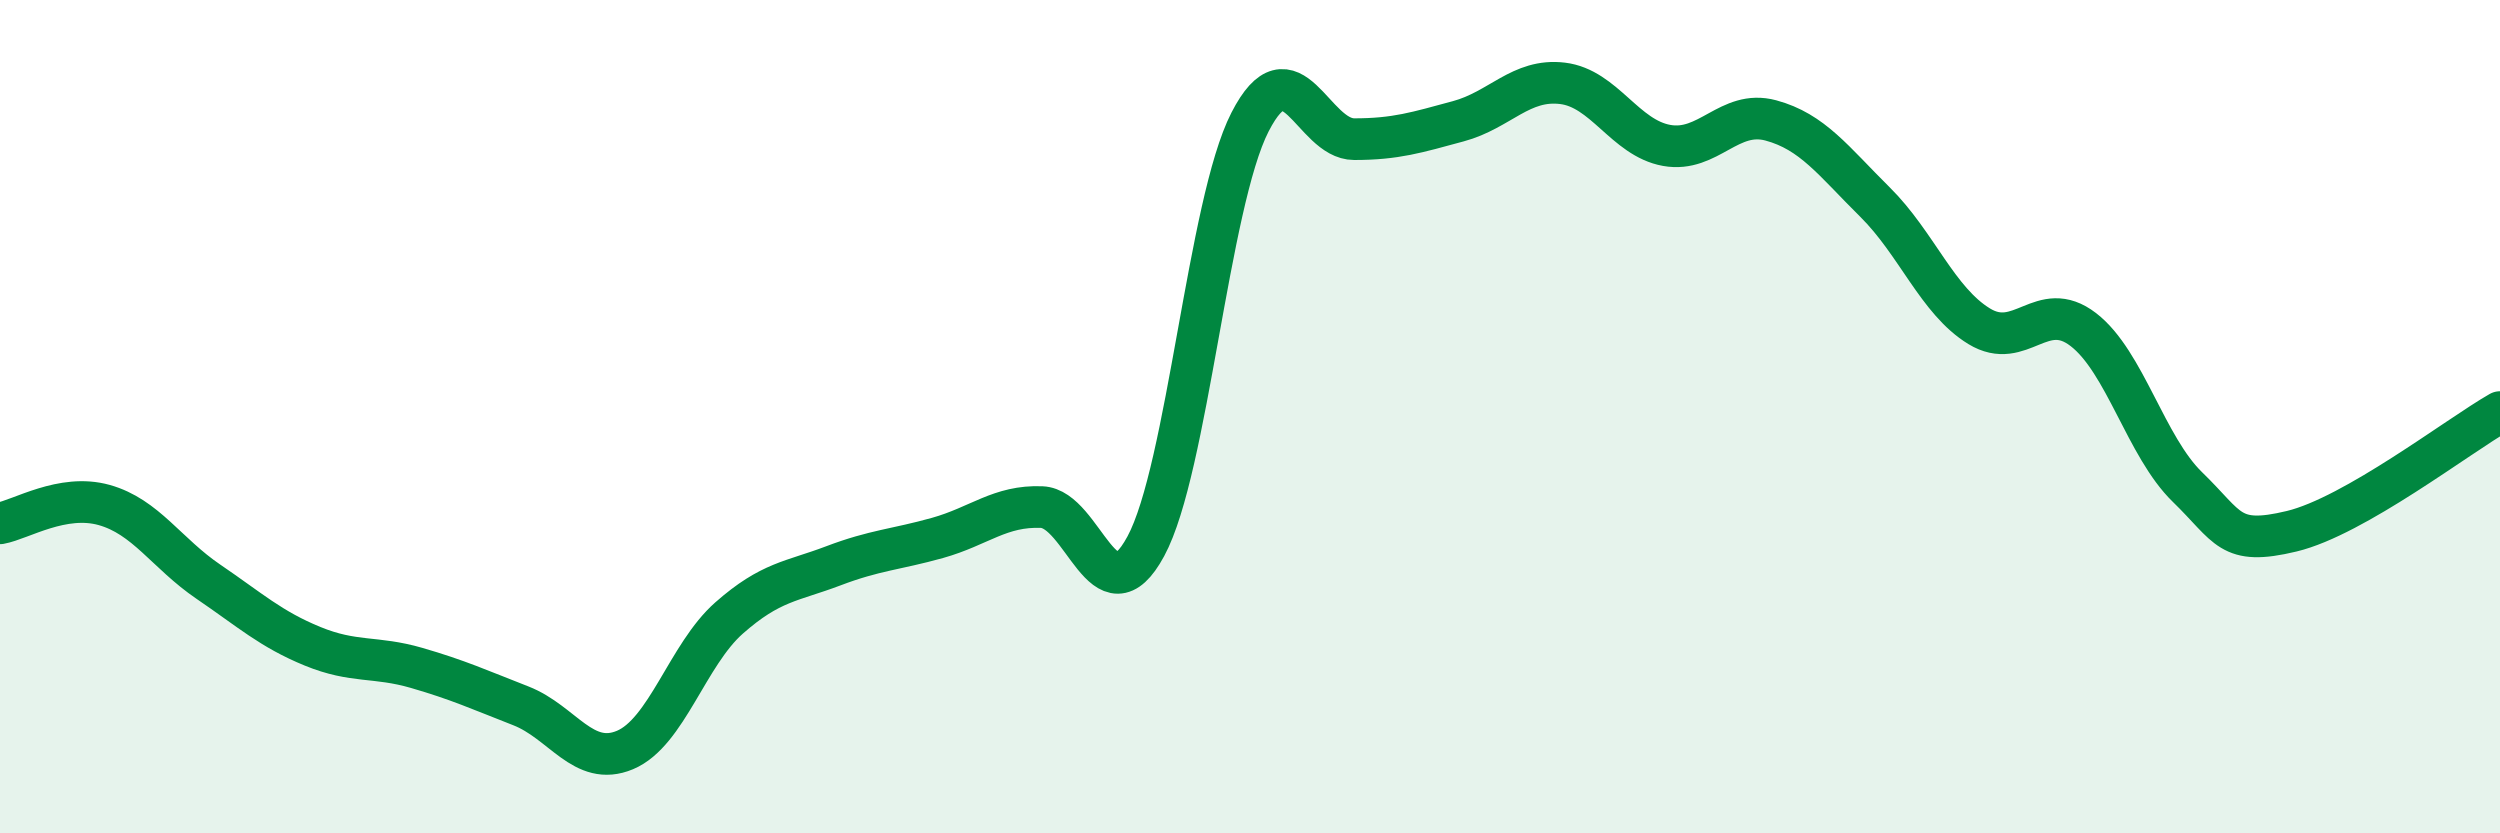
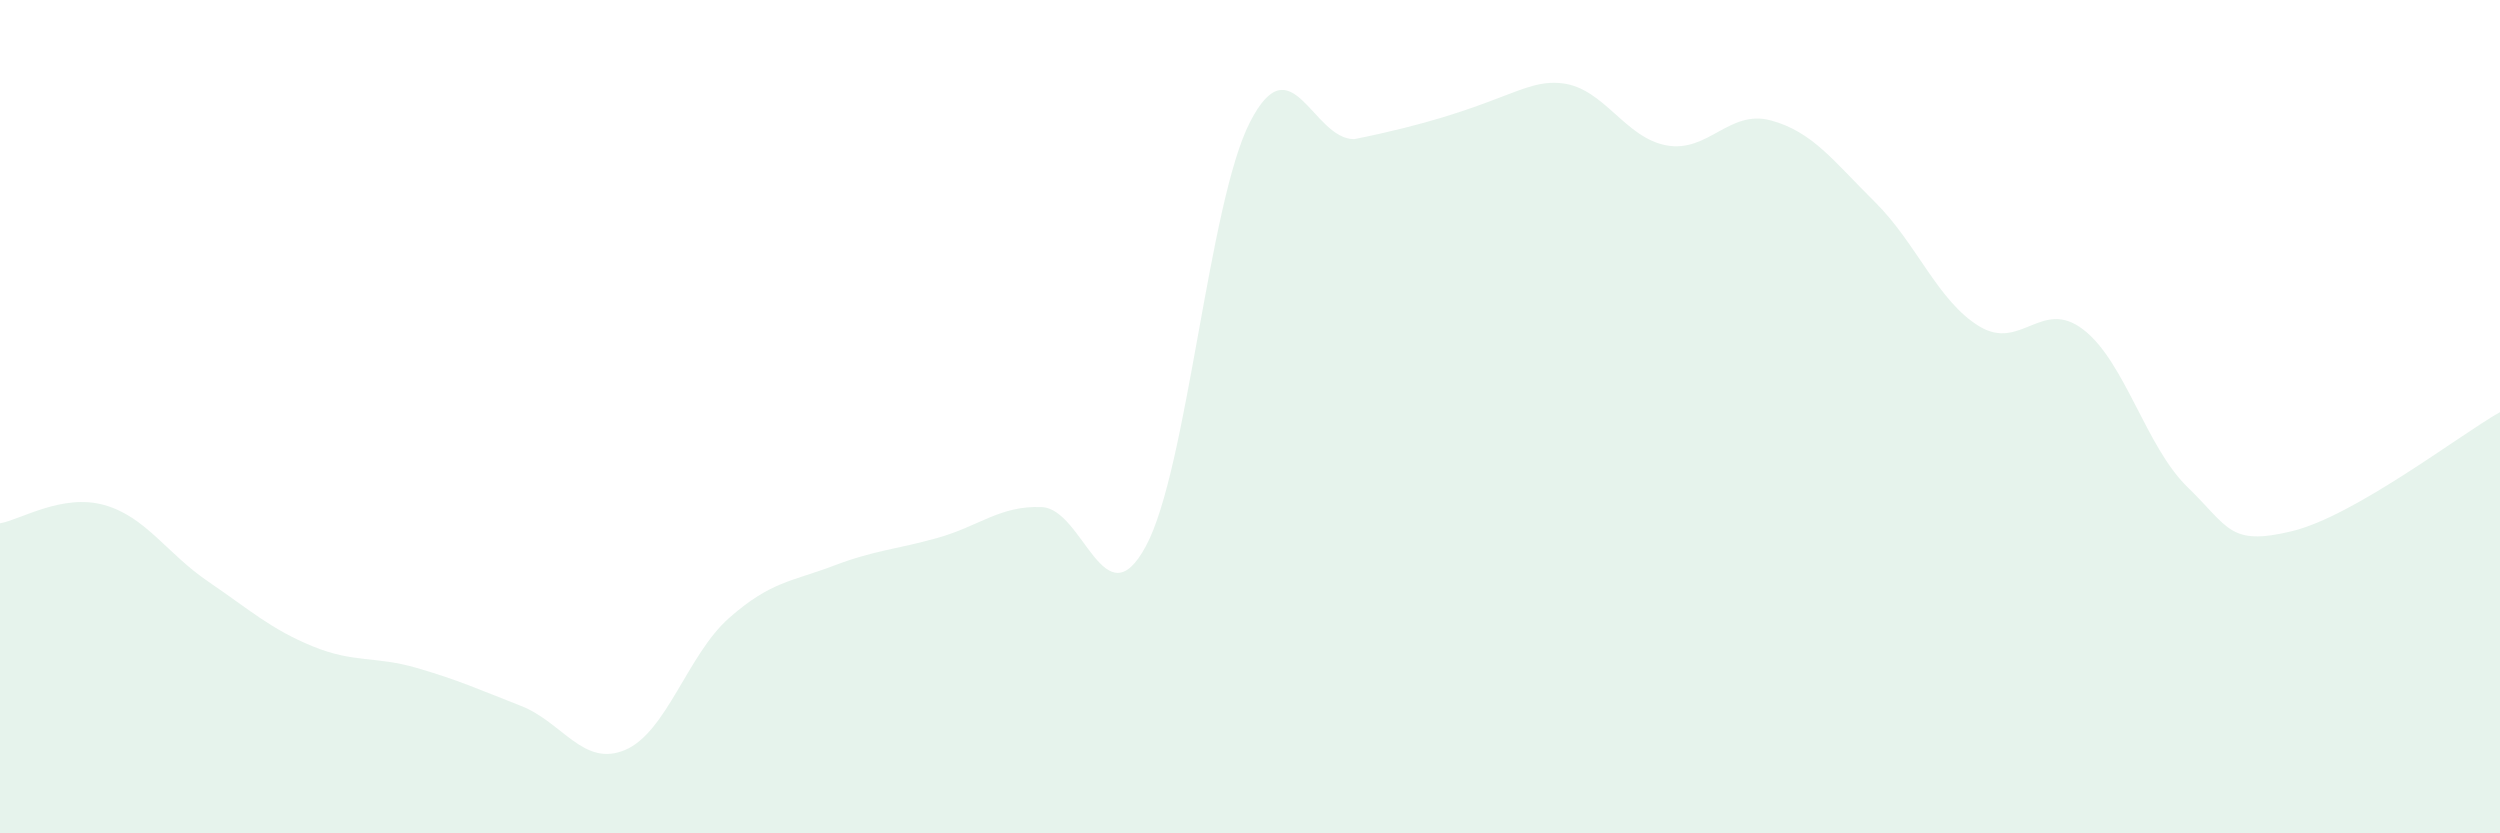
<svg xmlns="http://www.w3.org/2000/svg" width="60" height="20" viewBox="0 0 60 20">
-   <path d="M 0,12.56 C 0.5,12.47 1.5,11.84 2.5,12.12 C 3.5,12.4 4,13.28 5,13.96 C 6,14.64 6.5,15.1 7.5,15.51 C 8.5,15.92 9,15.74 10,16.03 C 11,16.32 11.5,16.55 12.5,16.94 C 13.5,17.33 14,18.42 15,18 C 16,17.58 16.5,15.71 17.5,14.83 C 18.5,13.95 19,13.96 20,13.58 C 21,13.2 21.5,13.19 22.5,12.91 C 23.5,12.63 24,12.13 25,12.17 C 26,12.21 26.5,14.96 27.5,13.11 C 28.5,11.26 29,4.88 30,2.93 C 31,0.98 31.5,3.34 32.5,3.34 C 33.5,3.34 34,3.18 35,2.91 C 36,2.64 36.5,1.88 37.5,2 C 38.5,2.12 39,3.31 40,3.49 C 41,3.67 41.5,2.62 42.5,2.89 C 43.5,3.16 44,3.86 45,4.85 C 46,5.84 46.5,7.22 47.5,7.83 C 48.5,8.44 49,7.14 50,7.91 C 51,8.68 51.5,10.72 52.5,11.69 C 53.5,12.66 53.5,13.11 55,12.75 C 56.5,12.39 59,10.46 60,9.89L60 20L0 20Z" fill="#008740" opacity="0.1" stroke-linecap="round" stroke-linejoin="round" />
-   <path d="M 0,12.56 C 0.5,12.47 1.5,11.84 2.5,12.12 C 3.5,12.4 4,13.28 5,13.96 C 6,14.64 6.5,15.1 7.5,15.51 C 8.5,15.92 9,15.74 10,16.03 C 11,16.32 11.5,16.55 12.5,16.94 C 13.5,17.33 14,18.42 15,18 C 16,17.58 16.5,15.71 17.5,14.83 C 18.5,13.95 19,13.96 20,13.58 C 21,13.2 21.5,13.19 22.5,12.91 C 23.5,12.63 24,12.13 25,12.17 C 26,12.21 26.5,14.96 27.5,13.11 C 28.5,11.26 29,4.88 30,2.93 C 31,0.98 31.5,3.34 32.5,3.34 C 33.5,3.34 34,3.18 35,2.91 C 36,2.64 36.5,1.88 37.5,2 C 38.5,2.12 39,3.31 40,3.49 C 41,3.67 41.5,2.62 42.5,2.89 C 43.5,3.16 44,3.86 45,4.85 C 46,5.84 46.5,7.22 47.5,7.83 C 48.5,8.44 49,7.14 50,7.91 C 51,8.68 51.5,10.72 52.5,11.69 C 53.5,12.66 53.5,13.11 55,12.75 C 56.5,12.39 59,10.46 60,9.89" stroke="#008740" stroke-width="1" fill="none" stroke-linecap="round" stroke-linejoin="round" />
+   <path d="M 0,12.56 C 0.5,12.47 1.5,11.84 2.5,12.12 C 3.5,12.4 4,13.28 5,13.96 C 6,14.64 6.5,15.1 7.5,15.51 C 8.5,15.92 9,15.74 10,16.03 C 11,16.32 11.5,16.55 12.5,16.94 C 13.5,17.33 14,18.42 15,18 C 16,17.58 16.5,15.71 17.5,14.83 C 18.5,13.95 19,13.96 20,13.58 C 21,13.2 21.5,13.19 22.5,12.91 C 23.5,12.63 24,12.13 25,12.17 C 26,12.21 26.5,14.96 27.5,13.11 C 28.5,11.26 29,4.88 30,2.93 C 31,0.98 31.5,3.34 32.5,3.34 C 36,2.64 36.5,1.88 37.5,2 C 38.5,2.12 39,3.31 40,3.49 C 41,3.67 41.5,2.62 42.5,2.89 C 43.5,3.16 44,3.86 45,4.85 C 46,5.84 46.5,7.22 47.5,7.83 C 48.5,8.44 49,7.14 50,7.91 C 51,8.68 51.5,10.72 52.5,11.69 C 53.5,12.66 53.5,13.11 55,12.75 C 56.5,12.39 59,10.46 60,9.89L60 20L0 20Z" fill="#008740" opacity="0.1" stroke-linecap="round" stroke-linejoin="round" />
</svg>